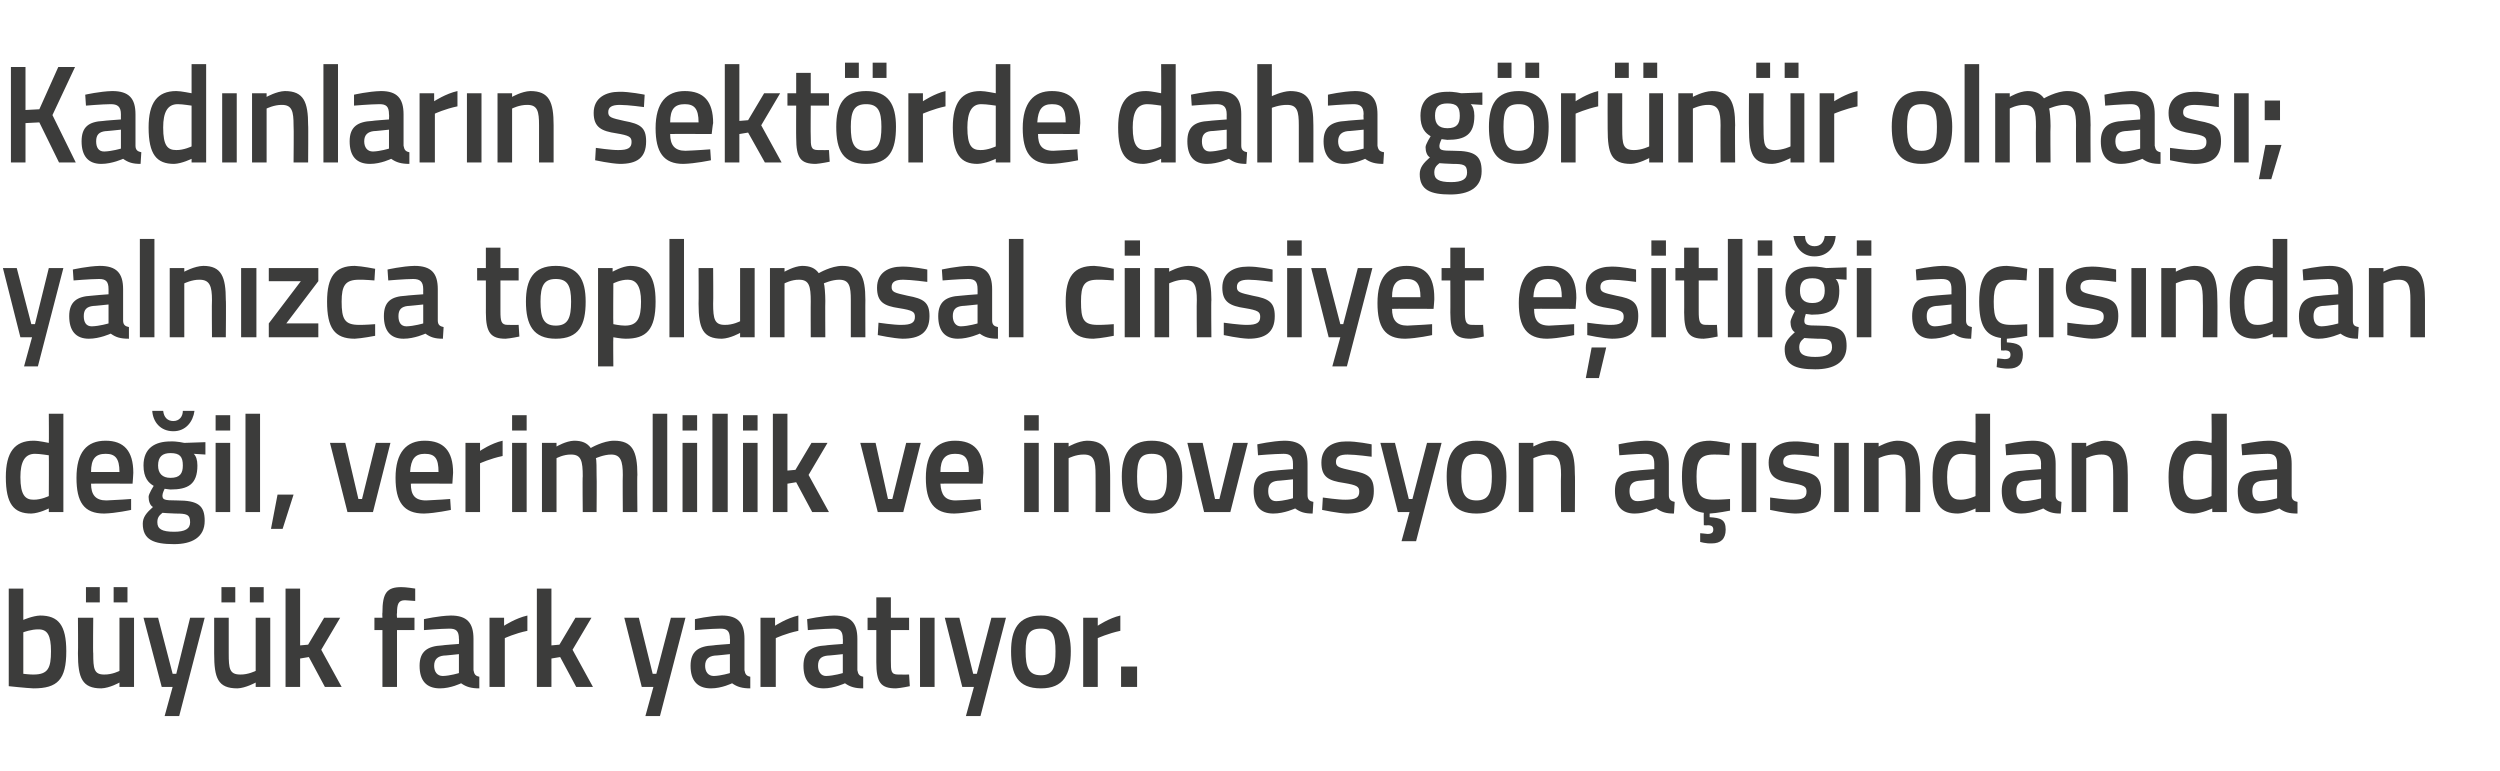
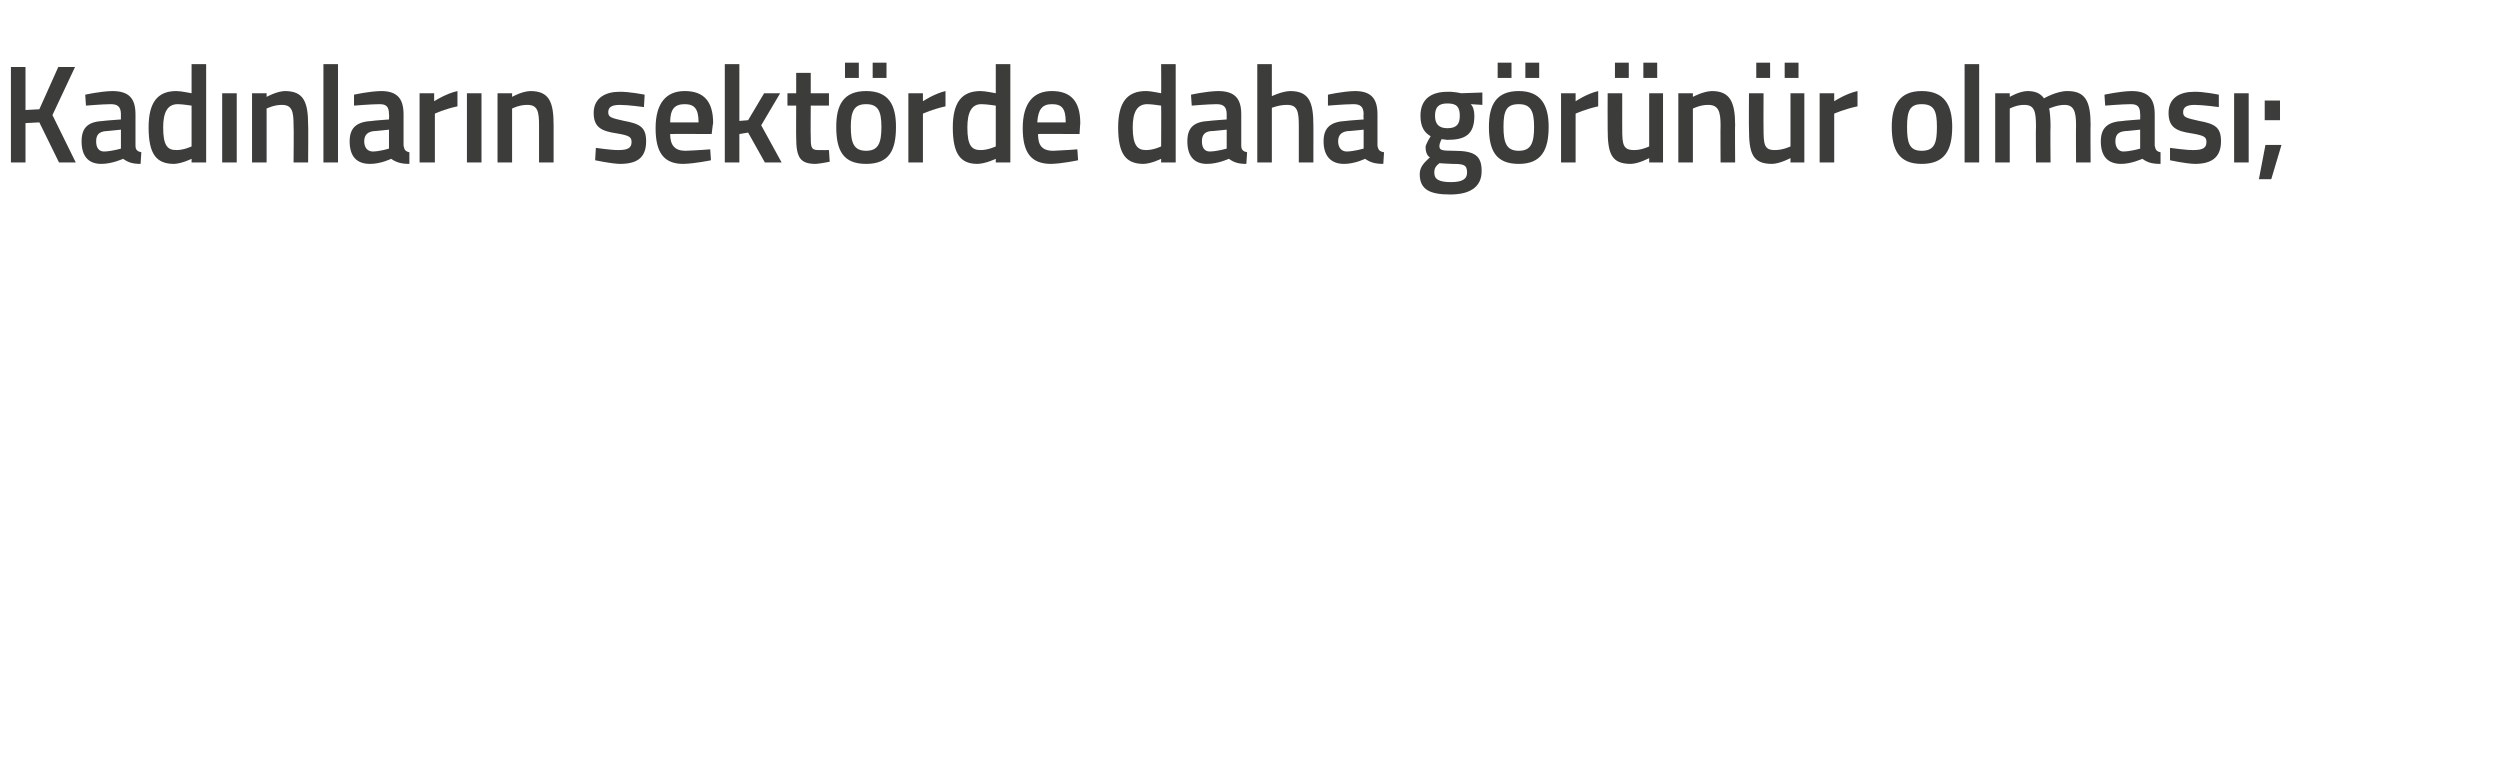
<svg xmlns="http://www.w3.org/2000/svg" version="1.1" width="343.2px" height="105.8px" viewBox="0 -8 343.2 105.8" style="top:-8px">
  <desc>Kad nlar n sekt rde daha g r n r olmas ; yaln zca toplumsal cinsiyet e itli i a s ndan de il, verimlilik ve inovasyo...</desc>
  <defs />
  <g id="Polygon385620">
-     <path d="M 9.1 81.4 C 9.1 85.3 7.9 86.5 4.6 86.5 C 3.61 86.46 1.2 86.2 1.2 86.2 L 1.2 72.8 L 3.2 72.8 L 3.2 77.1 C 3.2 77.1 4.48 76.54 5.5 76.5 C 8 76.5 9.1 77.8 9.1 81.4 Z M 7 81.4 C 7 79.2 6.5 78.4 5.3 78.4 C 4.29 78.38 3.2 78.8 3.2 78.8 L 3.2 84.5 C 3.2 84.5 4.22 84.62 4.6 84.6 C 6.6 84.6 7 83.7 7 81.4 Z M 16.4 76.8 L 16.4 84.1 C 16.4 84.1 15.42 84.62 14.3 84.6 C 12.9 84.6 12.8 83.8 12.8 81.7 C 12.75 81.73 12.8 76.8 12.8 76.8 L 10.7 76.8 C 10.7 76.8 10.74 81.71 10.7 81.7 C 10.7 85.1 11.3 86.5 13.9 86.5 C 15.07 86.46 16.4 85.7 16.4 85.7 L 16.4 86.3 L 18.4 86.3 L 18.4 76.8 L 16.4 76.8 Z M 11.8 72.6 L 13.7 72.6 L 13.7 74.7 L 11.8 74.7 L 11.8 72.6 Z M 15.6 72.6 L 17.5 72.6 L 17.5 74.7 L 15.6 74.7 L 15.6 72.6 Z M 21.7 76.8 L 23.7 84.5 L 24.2 84.5 L 26.1 76.8 L 28.1 76.8 L 24.6 90.3 L 22.6 90.3 L 23.7 86.3 L 22.2 86.3 L 19.7 76.8 L 21.7 76.8 Z M 35.1 76.8 L 35.1 84.1 C 35.1 84.1 34.07 84.62 33 84.6 C 31.5 84.6 31.4 83.8 31.4 81.7 C 31.4 81.73 31.4 76.8 31.4 76.8 L 29.4 76.8 C 29.4 76.8 29.39 81.71 29.4 81.7 C 29.4 85.1 29.9 86.5 32.6 86.5 C 33.72 86.46 35.1 85.7 35.1 85.7 L 35.1 86.3 L 37.1 86.3 L 37.1 76.8 L 35.1 76.8 Z M 30.4 72.6 L 32.3 72.6 L 32.3 74.7 L 30.4 74.7 L 30.4 72.6 Z M 34.3 72.6 L 36.2 72.6 L 36.2 74.7 L 34.3 74.7 L 34.3 72.6 Z M 39.2 86.3 L 39.2 72.8 L 41.2 72.8 L 41.2 80.6 L 42.3 80.5 L 44.5 76.8 L 46.7 76.8 L 44.1 81.2 L 46.9 86.3 L 44.6 86.3 L 42.4 82.2 L 41.2 82.4 L 41.2 86.3 L 39.2 86.3 Z M 54.5 86.3 L 52.5 86.3 L 52.5 78.5 L 51.4 78.5 L 51.4 76.8 L 52.5 76.8 C 52.5 76.8 52.46 76.14 52.5 76.1 C 52.5 73.4 53.1 72.6 55.1 72.6 C 55.69 72.59 57 72.8 57 72.8 L 57 74.5 C 57 74.5 56.13 74.43 55.6 74.4 C 54.7 74.4 54.5 74.9 54.5 76.2 C 54.45 76.16 54.5 76.8 54.5 76.8 L 56.9 76.8 L 56.9 78.5 L 54.5 78.5 L 54.5 86.3 Z M 65 84 C 65.1 84.6 65.3 84.8 65.8 84.9 C 65.8 84.9 65.8 86.5 65.8 86.5 C 64.7 86.5 64 86.3 63.3 85.8 C 63.3 85.8 61.9 86.5 60.4 86.5 C 58.5 86.5 57.6 85.4 57.6 83.4 C 57.6 81.4 58.7 80.7 60.7 80.6 C 60.67 80.57 63 80.4 63 80.4 C 63 80.4 63.04 79.68 63 79.7 C 63 78.6 62.6 78.3 61.7 78.3 C 60.46 78.31 58.2 78.5 58.2 78.5 L 58.2 77 C 58.2 77 60.17 76.54 61.9 76.5 C 64.1 76.5 65 77.5 65 79.7 C 65 79.7 65 84 65 84 Z M 60.9 82 C 60.1 82.1 59.6 82.5 59.6 83.4 C 59.6 84.2 60 84.8 60.8 84.8 C 61.81 84.77 63 84.4 63 84.4 L 63 81.8 C 63 81.8 60.9 82.03 60.9 82 Z M 67.2 76.8 L 69.2 76.8 L 69.2 77.9 C 69.2 77.9 70.8 76.85 72.4 76.5 C 72.4 76.5 72.4 78.6 72.4 78.6 C 70.69 78.95 69.3 79.6 69.3 79.6 L 69.3 86.3 L 67.2 86.3 L 67.2 76.8 Z M 73.7 86.3 L 73.7 72.8 L 75.7 72.8 L 75.7 80.6 L 76.8 80.5 L 79 76.8 L 81.2 76.8 L 78.6 81.2 L 81.4 86.3 L 79.1 86.3 L 76.9 82.2 L 75.7 82.4 L 75.7 86.3 L 73.7 86.3 Z M 87.7 76.8 L 89.6 84.5 L 90.1 84.5 L 92.1 76.8 L 94.1 76.8 L 90.6 90.3 L 88.6 90.3 L 89.7 86.3 L 88.1 86.3 L 85.7 76.8 L 87.7 76.8 Z M 102.2 84 C 102.3 84.6 102.5 84.8 103 84.9 C 103 84.9 103 86.5 103 86.5 C 101.9 86.5 101.2 86.3 100.5 85.8 C 100.5 85.8 99.1 86.5 97.6 86.5 C 95.7 86.5 94.8 85.4 94.8 83.4 C 94.8 81.4 95.9 80.7 97.9 80.6 C 97.87 80.57 100.2 80.4 100.2 80.4 C 100.2 80.4 100.24 79.68 100.2 79.7 C 100.2 78.6 99.8 78.3 98.9 78.3 C 97.66 78.31 95.4 78.5 95.4 78.5 L 95.4 77 C 95.4 77 97.37 76.54 99.1 76.5 C 101.3 76.5 102.2 77.5 102.2 79.7 C 102.2 79.7 102.2 84 102.2 84 Z M 98.1 82 C 97.3 82.1 96.8 82.5 96.8 83.4 C 96.8 84.2 97.2 84.8 98 84.8 C 99.01 84.77 100.2 84.4 100.2 84.4 L 100.2 81.8 C 100.2 81.8 98.1 82.03 98.1 82 Z M 104.4 76.8 L 106.4 76.8 L 106.4 77.9 C 106.4 77.9 108 76.85 109.6 76.5 C 109.6 76.5 109.6 78.6 109.6 78.6 C 107.89 78.95 106.5 79.6 106.5 79.6 L 106.5 86.3 L 104.4 86.3 L 104.4 76.8 Z M 117.7 84 C 117.8 84.6 118 84.8 118.5 84.9 C 118.5 84.9 118.5 86.5 118.5 86.5 C 117.4 86.5 116.7 86.3 116 85.8 C 116 85.8 114.5 86.5 113.1 86.5 C 111.2 86.5 110.3 85.4 110.3 83.4 C 110.3 81.4 111.4 80.7 113.4 80.6 C 113.35 80.57 115.7 80.4 115.7 80.4 C 115.7 80.4 115.73 79.68 115.7 79.7 C 115.7 78.6 115.3 78.3 114.4 78.3 C 113.15 78.31 110.9 78.5 110.9 78.5 L 110.8 77 C 110.8 77 112.85 76.54 114.5 76.5 C 116.8 76.5 117.7 77.5 117.7 79.7 C 117.7 79.7 117.7 84 117.7 84 Z M 113.6 82 C 112.7 82.1 112.3 82.5 112.3 83.4 C 112.3 84.2 112.7 84.8 113.4 84.8 C 114.49 84.77 115.7 84.4 115.7 84.4 L 115.7 81.8 C 115.7 81.8 113.59 82.03 113.6 82 Z M 122.3 78.5 C 122.3 78.5 122.29 82.7 122.3 82.7 C 122.3 84.1 122.3 84.6 123.3 84.6 C 123.82 84.62 124.8 84.6 124.8 84.6 L 124.9 86.2 C 124.9 86.2 123.67 86.46 123 86.5 C 120.9 86.5 120.3 85.7 120.3 82.9 C 120.3 82.93 120.3 78.5 120.3 78.5 L 119.1 78.5 L 119.1 76.8 L 120.3 76.8 L 120.3 74 L 122.3 74 L 122.3 76.8 L 124.8 76.8 L 124.8 78.5 L 122.3 78.5 Z M 126.3 76.8 L 128.3 76.8 L 128.3 86.3 L 126.3 86.3 L 126.3 76.8 Z M 131.7 76.8 L 133.6 84.5 L 134.1 84.5 L 136.1 76.8 L 138.1 76.8 L 134.6 90.3 L 132.6 90.3 L 133.7 86.3 L 132.1 86.3 L 129.7 76.8 L 131.7 76.8 Z M 147 81.4 C 147 84.6 146 86.5 142.9 86.5 C 139.7 86.5 138.8 84.6 138.8 81.4 C 138.8 78.4 139.8 76.5 142.9 76.5 C 145.9 76.5 147 78.4 147 81.4 Z M 144.9 81.4 C 144.9 79.2 144.5 78.3 142.9 78.3 C 141.2 78.3 140.8 79.2 140.8 81.4 C 140.8 83.6 141.2 84.7 142.9 84.7 C 144.6 84.7 144.9 83.6 144.9 81.4 Z M 148.7 76.8 L 150.7 76.8 L 150.7 77.9 C 150.7 77.9 152.25 76.85 153.8 76.5 C 153.8 76.5 153.8 78.6 153.8 78.6 C 152.14 78.95 150.7 79.6 150.7 79.6 L 150.7 86.3 L 148.7 86.3 L 148.7 76.8 Z M 153.9 83.5 L 156.1 83.5 L 156.1 86.3 L 153.9 86.3 L 153.9 83.5 Z " stroke="none" fill="#3c3c3b" />
-   </g>
+     </g>
  <g id="Polygon385619">
-     <path d="M 8.7 62.3 L 6.7 62.3 L 6.7 61.8 C 6.7 61.8 5.4 62.46 4.3 62.5 C 1.9 62.5 0.8 61.2 0.8 57.5 C 0.8 54.1 2 52.5 4.6 52.5 C 5.4 52.5 6.6 52.8 6.7 52.8 C 6.73 52.79 6.7 48.8 6.7 48.8 L 8.7 48.8 L 8.7 62.3 Z M 6.7 60.1 C 6.7 60.1 6.73 54.52 6.7 54.5 C 6.6 54.5 5.5 54.3 4.8 54.3 C 3.4 54.3 2.8 55.4 2.8 57.5 C 2.8 60 3.5 60.6 4.6 60.6 C 5.64 60.62 6.7 60.1 6.7 60.1 Z M 18 60.5 L 18 62 C 18 62 15.91 62.46 14.3 62.5 C 11.5 62.5 10.5 60.9 10.5 57.6 C 10.5 54.1 11.9 52.5 14.5 52.5 C 17 52.5 18.3 53.9 18.3 56.9 C 18.32 56.89 18.2 58.4 18.2 58.4 C 18.2 58.4 12.48 58.37 12.5 58.4 C 12.5 59.9 13.1 60.7 14.6 60.7 C 16.04 60.65 18 60.5 18 60.5 Z M 16.4 56.8 C 16.4 54.9 15.8 54.3 14.5 54.3 C 13.1 54.3 12.5 55 12.5 56.8 C 12.5 56.8 16.4 56.8 16.4 56.8 Z M 19.6 63.9 C 19.6 63 20.1 62.4 21 61.6 C 20.6 61.4 20.4 60.8 20.4 60.2 C 20.4 59.8 21.1 58.7 21.1 58.7 C 20.4 58.3 19.7 57.6 19.7 55.9 C 19.7 53.5 21.3 52.6 23.4 52.6 C 24.28 52.56 25.3 52.8 25.3 52.8 L 28.2 52.7 L 28.2 54.4 C 28.2 54.4 26.64 54.31 26.6 54.3 C 26.9 54.6 27.1 55.1 27.1 55.9 C 27.1 58.5 25.8 59.2 23.4 59.2 C 23.2 59.2 22.7 59.1 22.6 59.1 C 22.6 59.1 22.3 59.7 22.3 60 C 22.3 60.6 22.5 60.7 24.3 60.7 C 27.2 60.7 28.1 61.4 28.1 63.5 C 28.1 65.8 26.3 66.7 23.9 66.7 C 21.1 66.7 19.6 66.1 19.6 63.9 Z M 22.3 62.4 C 21.8 62.8 21.6 63.1 21.6 63.7 C 21.6 64.6 22.2 65 23.9 65 C 25.4 65 26.1 64.6 26.1 63.7 C 26.1 62.6 25.6 62.5 24.1 62.5 C 23.6 62.5 22.3 62.4 22.3 62.4 Z M 25.1 55.9 C 25.1 54.7 24.7 54.2 23.4 54.2 C 22.3 54.2 21.7 54.7 21.7 55.9 C 21.7 57 22.3 57.6 23.4 57.6 C 24.7 57.6 25.1 57 25.1 55.9 Z M 22.4 48.4 C 22.5 49.3 23 49.8 23.8 49.8 C 24.6 49.8 25.1 49.2 25.1 48.4 C 25.1 48.4 26.7 48.4 26.7 48.4 C 26.5 49.9 25.5 51.2 23.8 51.2 C 22 51.2 21 49.9 20.9 48.4 C 20.9 48.4 22.4 48.4 22.4 48.4 Z M 29.6 52.8 L 31.6 52.8 L 31.6 62.3 L 29.6 62.3 L 29.6 52.8 Z M 29.6 49 L 31.6 49 L 31.6 51.1 L 29.6 51.1 L 29.6 49 Z M 33.7 48.8 L 35.7 48.8 L 35.7 62.3 L 33.7 62.3 L 33.7 48.8 Z M 38.1 59.9 L 40.3 59.9 L 38.8 64.6 L 37.2 64.6 L 38.1 59.9 Z M 47.4 52.8 L 49.2 60.5 L 49.7 60.5 L 51.6 52.8 L 53.6 52.8 L 51.2 62.3 L 47.7 62.3 L 45.3 52.8 L 47.4 52.8 Z M 61.8 60.5 L 61.9 62 C 61.9 62 59.78 62.46 58.2 62.5 C 55.4 62.5 54.3 60.9 54.3 57.6 C 54.3 54.1 55.8 52.5 58.3 52.5 C 60.9 52.5 62.2 53.9 62.2 56.9 C 62.2 56.89 62.1 58.4 62.1 58.4 C 62.1 58.4 56.35 58.37 56.4 58.4 C 56.4 59.9 56.9 60.7 58.5 60.7 C 59.91 60.65 61.8 60.5 61.8 60.5 Z M 60.2 56.8 C 60.2 54.9 59.7 54.3 58.3 54.3 C 57 54.3 56.4 55 56.3 56.8 C 56.3 56.8 60.2 56.8 60.2 56.8 Z M 63.9 52.8 L 65.9 52.8 L 65.9 53.9 C 65.9 53.9 67.42 52.85 69 52.5 C 69 52.5 69 54.6 69 54.6 C 67.31 54.95 65.9 55.6 65.9 55.6 L 65.9 62.3 L 63.9 62.3 L 63.9 52.8 Z M 70.3 52.8 L 72.3 52.8 L 72.3 62.3 L 70.3 62.3 L 70.3 52.8 Z M 70.3 49 L 72.3 49 L 72.3 51.1 L 70.3 51.1 L 70.3 49 Z M 74.4 62.3 L 74.4 52.8 L 76.4 52.8 L 76.4 53.3 C 76.4 53.3 77.67 52.54 78.8 52.5 C 79.9 52.5 80.6 52.8 81.1 53.5 C 81.1 53.5 82.8 52.5 84.3 52.5 C 86.8 52.5 87.5 53.9 87.5 57.2 C 87.45 57.16 87.5 62.3 87.5 62.3 L 85.5 62.3 C 85.5 62.3 85.46 57.22 85.5 57.2 C 85.5 55.3 85.2 54.4 83.9 54.4 C 82.9 54.4 81.8 54.9 81.8 54.9 C 81.9 55.1 81.9 56.4 81.9 57.3 C 81.94 57.33 81.9 62.3 81.9 62.3 L 80 62.3 C 80 62.3 79.95 57.37 80 57.4 C 80 55.3 79.8 54.4 78.4 54.4 C 77.34 54.38 76.4 54.9 76.4 54.9 L 76.4 62.3 L 74.4 62.3 Z M 89.6 48.8 L 91.6 48.8 L 91.6 62.3 L 89.6 62.3 L 89.6 48.8 Z M 93.7 52.8 L 95.7 52.8 L 95.7 62.3 L 93.7 62.3 L 93.7 52.8 Z M 93.7 49 L 95.7 49 L 95.7 51.1 L 93.7 51.1 L 93.7 49 Z M 97.8 48.8 L 99.9 48.8 L 99.9 62.3 L 97.8 62.3 L 97.8 48.8 Z M 102 52.8 L 104 52.8 L 104 62.3 L 102 62.3 L 102 52.8 Z M 102 49 L 104 49 L 104 51.1 L 102 51.1 L 102 49 Z M 106.1 62.3 L 106.1 48.8 L 108.1 48.8 L 108.1 56.6 L 109.2 56.5 L 111.4 52.8 L 113.6 52.8 L 111 57.2 L 113.8 62.3 L 111.5 62.3 L 109.3 58.2 L 108.1 58.4 L 108.1 62.3 L 106.1 62.3 Z M 120.2 52.8 L 121.9 60.5 L 122.5 60.5 L 124.4 52.8 L 126.4 52.8 L 124 62.3 L 120.5 62.3 L 118.1 52.8 L 120.2 52.8 Z M 134.6 60.5 L 134.7 62 C 134.7 62 132.57 62.46 131 62.5 C 128.2 62.5 127.1 60.9 127.1 57.6 C 127.1 54.1 128.6 52.5 131.1 52.5 C 133.7 52.5 135 53.9 135 56.9 C 134.99 56.89 134.9 58.4 134.9 58.4 C 134.9 58.4 129.14 58.37 129.1 58.4 C 129.2 59.9 129.7 60.7 131.2 60.7 C 132.7 60.65 134.6 60.5 134.6 60.5 Z M 133 56.8 C 133 54.9 132.5 54.3 131.1 54.3 C 129.8 54.3 129.1 55 129.1 56.8 C 129.1 56.8 133 56.8 133 56.8 Z M 140.6 52.8 L 142.6 52.8 L 142.6 62.3 L 140.6 62.3 L 140.6 52.8 Z M 140.6 49 L 142.6 49 L 142.6 51.1 L 140.6 51.1 L 140.6 49 Z M 144.7 62.3 L 144.7 52.8 L 146.7 52.8 L 146.7 53.3 C 146.7 53.3 148.02 52.54 149.2 52.5 C 151.8 52.5 152.4 54 152.4 57.2 C 152.41 57.16 152.4 62.3 152.4 62.3 L 150.4 62.3 C 150.4 62.3 150.42 57.22 150.4 57.2 C 150.4 55.3 150.2 54.4 148.8 54.4 C 147.71 54.38 146.7 54.9 146.7 54.9 L 146.7 62.3 L 144.7 62.3 Z M 162.3 57.4 C 162.3 60.6 161.3 62.5 158.1 62.5 C 155 62.5 154 60.6 154 57.4 C 154 54.4 155.1 52.5 158.1 52.5 C 161.2 52.5 162.3 54.4 162.3 57.4 Z M 160.2 57.4 C 160.2 55.2 159.8 54.3 158.1 54.3 C 156.5 54.3 156.1 55.2 156.1 57.4 C 156.1 59.6 156.4 60.7 158.1 60.7 C 159.9 60.7 160.2 59.6 160.2 57.4 Z M 165.1 52.8 L 166.8 60.5 L 167.4 60.5 L 169.3 52.8 L 171.3 52.8 L 168.9 62.3 L 165.3 62.3 L 163 52.8 L 165.1 52.8 Z M 179.5 60 C 179.5 60.6 179.8 60.8 180.3 60.9 C 180.3 60.9 180.2 62.5 180.2 62.5 C 179.1 62.5 178.5 62.3 177.8 61.8 C 177.8 61.8 176.3 62.5 174.8 62.5 C 173 62.5 172.1 61.4 172.1 59.4 C 172.1 57.4 173.1 56.7 175.1 56.6 C 175.12 56.57 177.5 56.4 177.5 56.4 C 177.5 56.4 177.5 55.68 177.5 55.7 C 177.5 54.6 177.1 54.3 176.2 54.3 C 174.92 54.31 172.7 54.5 172.7 54.5 L 172.6 53 C 172.6 53 174.62 52.54 176.3 52.5 C 178.6 52.5 179.5 53.5 179.5 55.7 C 179.5 55.7 179.5 60 179.5 60 Z M 175.4 58 C 174.5 58.1 174.1 58.5 174.1 59.4 C 174.1 60.2 174.4 60.8 175.2 60.8 C 176.26 60.77 177.5 60.4 177.5 60.4 L 177.5 57.8 C 177.5 57.8 175.36 58.03 175.4 58 Z M 188.3 54.7 C 188.3 54.7 186.09 54.4 185 54.4 C 183.9 54.4 183.4 54.7 183.4 55.4 C 183.4 56.1 183.8 56.2 185.6 56.6 C 187.8 57 188.6 57.5 188.6 59.4 C 188.6 61.7 187.2 62.5 184.9 62.5 C 183.66 62.46 181.5 62 181.5 62 L 181.6 60.3 C 181.6 60.3 183.81 60.62 184.7 60.6 C 186.1 60.6 186.6 60.3 186.6 59.5 C 186.6 58.8 186.3 58.6 184.5 58.3 C 182.4 58 181.4 57.5 181.4 55.5 C 181.4 53.4 183 52.6 184.8 52.6 C 186.18 52.56 188.3 53 188.3 53 L 188.3 54.7 Z M 191.5 52.8 L 193.4 60.5 L 193.9 60.5 L 195.9 52.8 L 197.9 52.8 L 194.4 66.3 L 192.4 66.3 L 193.5 62.3 L 191.9 62.3 L 189.5 52.8 L 191.5 52.8 Z M 206.8 57.4 C 206.8 60.6 205.9 62.5 202.7 62.5 C 199.5 62.5 198.6 60.6 198.6 57.4 C 198.6 54.4 199.6 52.5 202.7 52.5 C 205.8 52.5 206.8 54.4 206.8 57.4 Z M 204.8 57.4 C 204.8 55.2 204.3 54.3 202.7 54.3 C 201.1 54.3 200.6 55.2 200.6 57.4 C 200.6 59.6 201 60.7 202.7 60.7 C 204.4 60.7 204.8 59.6 204.8 57.4 Z M 208.5 62.3 L 208.5 52.8 L 210.5 52.8 L 210.5 53.3 C 210.5 53.3 211.86 52.54 213.1 52.5 C 215.6 52.5 216.2 54 216.2 57.2 C 216.24 57.16 216.2 62.3 216.2 62.3 L 214.3 62.3 C 214.3 62.3 214.25 57.22 214.3 57.2 C 214.3 55.3 214 54.4 212.6 54.4 C 211.54 54.38 210.5 54.9 210.5 54.9 L 210.5 62.3 L 208.5 62.3 Z M 229.1 60 C 229.1 60.6 229.4 60.8 229.9 60.9 C 229.9 60.9 229.8 62.5 229.8 62.5 C 228.7 62.5 228.1 62.3 227.4 61.8 C 227.4 61.8 225.9 62.5 224.4 62.5 C 222.6 62.5 221.7 61.4 221.7 59.4 C 221.7 57.4 222.7 56.7 224.7 56.6 C 224.72 56.57 227.1 56.4 227.1 56.4 C 227.1 56.4 227.1 55.68 227.1 55.7 C 227.1 54.6 226.7 54.3 225.8 54.3 C 224.52 54.31 222.3 54.5 222.3 54.5 L 222.2 53 C 222.2 53 224.22 52.54 225.9 52.5 C 228.2 52.5 229.1 53.5 229.1 55.7 C 229.1 55.7 229.1 60 229.1 60 Z M 225 58 C 224.1 58.1 223.7 58.5 223.7 59.4 C 223.7 60.2 224 60.8 224.8 60.8 C 225.86 60.77 227.1 60.4 227.1 60.4 L 227.1 57.8 C 227.1 57.8 224.96 58.03 225 58 Z M 235 66.6 C 234.22 66.64 233.4 66.4 233.4 66.4 L 233.4 65.2 C 233.4 65.2 234.05 65.25 234.4 65.3 C 235 65.3 235.2 65.1 235.2 64.7 C 235.2 64.3 235 64.1 234.4 64.1 C 234.44 64.15 233.9 64.1 233.9 64.1 C 233.9 64.1 233.87 62.4 233.9 62.4 C 231.7 62.1 230.9 60.6 230.9 57.4 C 230.9 54 232 52.5 234.8 52.5 C 235.73 52.54 237.5 52.9 237.5 52.9 L 237.4 54.5 C 237.4 54.5 235.99 54.38 235.3 54.4 C 233.4 54.4 232.9 55.2 232.9 57.4 C 232.9 59.8 233.3 60.6 235.3 60.6 C 236.01 60.62 237.5 60.5 237.5 60.5 L 237.5 62.1 C 237.5 62.1 235.67 62.46 234.7 62.5 C 234.7 62.5 234.7 63 234.7 63 C 236.2 63.1 236.9 63.3 236.9 64.7 C 236.9 66 236.2 66.6 235 66.6 Z M 239.1 52.8 L 241.1 52.8 L 241.1 62.3 L 239.1 62.3 L 239.1 52.8 Z M 249.7 54.7 C 249.7 54.7 247.53 54.4 246.4 54.4 C 245.3 54.4 244.8 54.7 244.8 55.4 C 244.8 56.1 245.2 56.2 247 56.6 C 249.2 57 250 57.5 250 59.4 C 250 61.7 248.7 62.5 246.4 62.5 C 245.1 62.46 243 62 243 62 L 243 60.3 C 243 60.3 245.25 60.62 246.2 60.6 C 247.5 60.6 248 60.3 248 59.5 C 248 58.8 247.7 58.6 245.9 58.3 C 243.9 58 242.8 57.5 242.8 55.5 C 242.8 53.4 244.5 52.6 246.3 52.6 C 247.62 52.56 249.7 53 249.7 53 L 249.7 54.7 Z M 251.8 52.8 L 253.8 52.8 L 253.8 62.3 L 251.8 62.3 L 251.8 52.8 Z M 255.9 62.3 L 255.9 52.8 L 257.9 52.8 L 257.9 53.3 C 257.9 53.3 259.25 52.54 260.4 52.5 C 263 52.5 263.6 54 263.6 57.2 C 263.63 57.16 263.6 62.3 263.6 62.3 L 261.6 62.3 C 261.6 62.3 261.64 57.22 261.6 57.2 C 261.6 55.3 261.4 54.4 260 54.4 C 258.93 54.38 257.9 54.9 257.9 54.9 L 257.9 62.3 L 255.9 62.3 Z M 273.2 62.3 L 271.2 62.3 L 271.2 61.8 C 271.2 61.8 269.9 62.46 268.8 62.5 C 266.4 62.5 265.3 61.2 265.3 57.5 C 265.3 54.1 266.5 52.5 269.1 52.5 C 269.9 52.5 271.1 52.8 271.2 52.8 C 271.22 52.79 271.2 48.8 271.2 48.8 L 273.2 48.8 L 273.2 62.3 Z M 271.2 60.1 C 271.2 60.1 271.22 54.52 271.2 54.5 C 271.1 54.5 270 54.3 269.3 54.3 C 267.9 54.3 267.3 55.4 267.3 57.5 C 267.3 60 268 60.6 269.1 60.6 C 270.14 60.62 271.2 60.1 271.2 60.1 Z M 282.2 60 C 282.2 60.6 282.5 60.8 283 60.9 C 283 60.9 282.9 62.5 282.9 62.5 C 281.8 62.5 281.2 62.3 280.5 61.8 C 280.5 61.8 279 62.5 277.5 62.5 C 275.7 62.5 274.8 61.4 274.8 59.4 C 274.8 57.4 275.8 56.7 277.8 56.6 C 277.81 56.57 280.2 56.4 280.2 56.4 C 280.2 56.4 280.18 55.68 280.2 55.7 C 280.2 54.6 279.7 54.3 278.8 54.3 C 277.6 54.31 275.4 54.5 275.4 54.5 L 275.3 53 C 275.3 53 277.31 52.54 279 52.5 C 281.3 52.5 282.2 53.5 282.2 55.7 C 282.2 55.7 282.2 60 282.2 60 Z M 278 58 C 277.2 58.1 276.8 58.5 276.8 59.4 C 276.8 60.2 277.1 60.8 277.9 60.8 C 278.95 60.77 280.2 60.4 280.2 60.4 L 280.2 57.8 C 280.2 57.8 278.05 58.03 278 58 Z M 284.4 62.3 L 284.4 52.8 L 286.4 52.8 L 286.4 53.3 C 286.4 53.3 287.72 52.54 288.9 52.5 C 291.5 52.5 292.1 54 292.1 57.2 C 292.11 57.16 292.1 62.3 292.1 62.3 L 290.1 62.3 C 290.1 62.3 290.12 57.22 290.1 57.2 C 290.1 55.3 289.9 54.4 288.5 54.4 C 287.41 54.38 286.4 54.9 286.4 54.9 L 286.4 62.3 L 284.4 62.3 Z M 305.7 62.3 L 303.7 62.3 L 303.7 61.8 C 303.7 61.8 302.32 62.46 301.2 62.5 C 298.8 62.5 297.7 61.2 297.7 57.5 C 297.7 54.1 298.9 52.5 301.5 52.5 C 302.3 52.5 303.5 52.8 303.6 52.8 C 303.65 52.79 303.6 48.8 303.6 48.8 L 305.7 48.8 L 305.7 62.3 Z M 303.6 60.1 C 303.6 60.1 303.65 54.52 303.6 54.5 C 303.5 54.5 302.5 54.3 301.7 54.3 C 300.3 54.3 299.7 55.4 299.7 57.5 C 299.7 60 300.4 60.6 301.5 60.6 C 302.56 60.62 303.6 60.1 303.6 60.1 Z M 314.6 60 C 314.6 60.6 314.9 60.8 315.4 60.9 C 315.4 60.9 315.4 62.5 315.4 62.5 C 314.2 62.5 313.6 62.3 312.9 61.8 C 312.9 61.8 311.4 62.5 309.9 62.5 C 308.1 62.5 307.2 61.4 307.2 59.4 C 307.2 57.4 308.3 56.7 310.2 56.6 C 310.23 56.57 312.6 56.4 312.6 56.4 C 312.6 56.4 312.61 55.68 312.6 55.7 C 312.6 54.6 312.2 54.3 311.3 54.3 C 310.03 54.31 307.8 54.5 307.8 54.5 L 307.7 53 C 307.7 53 309.73 52.54 311.4 52.5 C 313.7 52.5 314.6 53.5 314.6 55.7 C 314.6 55.7 314.6 60 314.6 60 Z M 310.5 58 C 309.6 58.1 309.2 58.5 309.2 59.4 C 309.2 60.2 309.5 60.8 310.3 60.8 C 311.37 60.77 312.6 60.4 312.6 60.4 L 312.6 57.8 C 312.6 57.8 310.47 58.03 310.5 58 Z " stroke="none" fill="#3c3c3b" />
-   </g>
+     </g>
  <g id="Polygon385618">
-     <path d="M 2.3 28.8 L 4.3 36.5 L 4.8 36.5 L 6.7 28.8 L 8.7 28.8 L 5.2 42.3 L 3.3 42.3 L 4.4 38.3 L 2.8 38.3 L 0.4 28.8 L 2.3 28.8 Z M 16.9 36 C 16.9 36.6 17.2 36.8 17.7 36.9 C 17.7 36.9 17.7 38.5 17.7 38.5 C 16.5 38.5 15.9 38.3 15.2 37.8 C 15.2 37.8 13.7 38.5 12.2 38.5 C 10.4 38.5 9.5 37.4 9.5 35.4 C 9.5 33.4 10.6 32.7 12.5 32.6 C 12.53 32.57 14.9 32.4 14.9 32.4 C 14.9 32.4 14.9 31.68 14.9 31.7 C 14.9 30.6 14.5 30.3 13.6 30.3 C 12.32 30.31 10.1 30.5 10.1 30.5 L 10 29 C 10 29 12.03 28.54 13.7 28.5 C 16 28.5 16.9 29.5 16.9 31.7 C 16.9 31.7 16.9 36 16.9 36 Z M 12.8 34 C 11.9 34.1 11.5 34.5 11.5 35.4 C 11.5 36.2 11.8 36.8 12.6 36.8 C 13.67 36.77 14.9 36.4 14.9 36.4 L 14.9 33.8 C 14.9 33.8 12.77 34.03 12.8 34 Z M 19.2 24.8 L 21.2 24.8 L 21.2 38.3 L 19.2 38.3 L 19.2 24.8 Z M 23.3 38.3 L 23.3 28.8 L 25.3 28.8 L 25.3 29.3 C 25.3 29.3 26.66 28.54 27.9 28.5 C 30.4 28.5 31 30 31 33.2 C 31.05 33.16 31 38.3 31 38.3 L 29.1 38.3 C 29.1 38.3 29.06 33.22 29.1 33.2 C 29.1 31.3 28.8 30.4 27.4 30.4 C 26.35 30.38 25.3 30.9 25.3 30.9 L 25.3 38.3 L 23.3 38.3 Z M 33.1 28.8 L 35.2 28.8 L 35.2 38.3 L 33.1 38.3 L 33.1 28.8 Z M 36.9 28.8 L 43.7 28.8 L 43.7 30.6 L 39.3 36.4 L 43.7 36.4 L 43.7 38.3 L 36.9 38.3 L 36.9 36.4 L 41.3 30.6 L 36.9 30.6 L 36.9 28.8 Z M 51.5 28.9 L 51.4 30.5 C 51.4 30.5 49.98 30.38 49.3 30.4 C 47.4 30.4 46.9 31.2 46.9 33.4 C 46.9 35.8 47.3 36.6 49.3 36.6 C 49.99 36.62 51.5 36.5 51.5 36.5 L 51.5 38.1 C 51.5 38.1 49.64 38.46 48.7 38.5 C 45.9 38.5 44.9 37 44.9 33.4 C 44.9 30 46 28.5 48.7 28.5 C 49.72 28.54 51.5 28.9 51.5 28.9 Z M 60.1 36 C 60.1 36.6 60.4 36.8 60.9 36.9 C 60.9 36.9 60.8 38.5 60.8 38.5 C 59.7 38.5 59.1 38.3 58.4 37.8 C 58.4 37.8 56.9 38.5 55.4 38.5 C 53.6 38.5 52.7 37.4 52.7 35.4 C 52.7 33.4 53.7 32.7 55.7 32.6 C 55.71 32.57 58.1 32.4 58.1 32.4 C 58.1 32.4 58.09 31.68 58.1 31.7 C 58.1 30.6 57.6 30.3 56.7 30.3 C 55.51 30.31 53.3 30.5 53.3 30.5 L 53.2 29 C 53.2 29 55.21 28.54 56.9 28.5 C 59.2 28.5 60.1 29.5 60.1 31.7 C 60.1 31.7 60.1 36 60.1 36 Z M 56 34 C 55.1 34.1 54.7 34.5 54.7 35.4 C 54.7 36.2 55 36.8 55.8 36.8 C 56.85 36.77 58.1 36.4 58.1 36.4 L 58.1 33.8 C 58.1 33.8 55.95 34.03 56 34 Z M 68.7 30.5 C 68.7 30.5 68.7 34.7 68.7 34.7 C 68.7 36.1 68.8 36.6 69.7 36.6 C 70.23 36.62 71.2 36.6 71.2 36.6 L 71.3 38.2 C 71.3 38.2 70.09 38.46 69.4 38.5 C 67.4 38.5 66.7 37.7 66.7 34.9 C 66.71 34.93 66.7 30.5 66.7 30.5 L 65.5 30.5 L 65.5 28.8 L 66.7 28.8 L 66.7 26 L 68.7 26 L 68.7 28.8 L 71.2 28.8 L 71.2 30.5 L 68.7 30.5 Z M 80.4 33.4 C 80.4 36.6 79.5 38.5 76.3 38.5 C 73.2 38.5 72.2 36.6 72.2 33.4 C 72.2 30.4 73.2 28.5 76.3 28.5 C 79.4 28.5 80.4 30.4 80.4 33.4 Z M 78.4 33.4 C 78.4 31.2 77.9 30.3 76.3 30.3 C 74.7 30.3 74.2 31.2 74.2 33.4 C 74.2 35.6 74.6 36.7 76.3 36.7 C 78 36.7 78.4 35.6 78.4 33.4 Z M 82.1 28.8 L 84.1 28.8 L 84.1 29.3 C 84.1 29.3 85.41 28.54 86.5 28.5 C 88.9 28.5 90 29.9 90 33.4 C 90 37.3 88.7 38.5 85.9 38.5 C 85.2 38.5 84.3 38.3 84.2 38.3 C 84.16 38.29 84.2 42.3 84.2 42.3 L 82.1 42.3 L 82.1 28.8 Z M 84.2 30.9 C 84.2 30.9 84.16 36.52 84.2 36.5 C 84.2 36.5 85.1 36.7 85.8 36.7 C 87.5 36.7 88 35.7 88 33.4 C 88 31.2 87.3 30.4 86.2 30.4 C 85.19 30.38 84.2 30.9 84.2 30.9 Z M 91.9 24.8 L 93.9 24.8 L 93.9 38.3 L 91.9 38.3 L 91.9 24.8 Z M 103.6 28.8 L 103.6 38.3 L 101.6 38.3 L 101.6 37.7 C 101.6 37.7 100.27 38.46 99.1 38.5 C 96.5 38.5 95.9 37.1 95.9 33.7 C 95.93 33.71 95.9 28.8 95.9 28.8 L 97.9 28.8 C 97.9 28.8 97.94 33.73 97.9 33.7 C 97.9 35.8 98.1 36.6 99.5 36.6 C 100.62 36.62 101.6 36.1 101.6 36.1 L 101.6 28.8 L 103.6 28.8 Z M 105.7 38.3 L 105.7 28.8 L 107.7 28.8 L 107.7 29.3 C 107.7 29.3 109 28.54 110.1 28.5 C 111.2 28.5 111.9 28.8 112.4 29.5 C 112.4 29.5 114.1 28.5 115.6 28.5 C 118.1 28.5 118.8 29.9 118.8 33.2 C 118.78 33.16 118.8 38.3 118.8 38.3 L 116.8 38.3 C 116.8 38.3 116.79 33.22 116.8 33.2 C 116.8 31.3 116.6 30.4 115.2 30.4 C 114.2 30.4 113.1 30.9 113.1 30.9 C 113.2 31.1 113.3 32.4 113.3 33.3 C 113.27 33.33 113.3 38.3 113.3 38.3 L 111.3 38.3 C 111.3 38.3 111.28 33.37 111.3 33.4 C 111.3 31.3 111.1 30.4 109.7 30.4 C 108.66 30.38 107.7 30.9 107.7 30.9 L 107.7 38.3 L 105.7 38.3 Z M 127.3 30.7 C 127.3 30.7 125.08 30.4 124 30.4 C 122.9 30.4 122.4 30.7 122.4 31.4 C 122.4 32.1 122.8 32.2 124.6 32.6 C 126.8 33 127.6 33.5 127.6 35.4 C 127.6 37.7 126.2 38.5 123.9 38.5 C 122.65 38.46 120.5 38 120.5 38 L 120.6 36.3 C 120.6 36.3 122.8 36.62 123.7 36.6 C 125.1 36.6 125.6 36.3 125.6 35.5 C 125.6 34.8 125.3 34.6 123.4 34.3 C 121.4 34 120.4 33.5 120.4 31.5 C 120.4 29.4 122 28.6 123.8 28.6 C 125.18 28.56 127.3 29 127.3 29 L 127.3 30.7 Z M 136.2 36 C 136.2 36.6 136.5 36.8 137 36.9 C 137 36.9 137 38.5 137 38.5 C 135.8 38.5 135.2 38.3 134.5 37.8 C 134.5 37.8 133 38.5 131.5 38.5 C 129.7 38.5 128.8 37.4 128.8 35.4 C 128.8 33.4 129.9 32.7 131.8 32.6 C 131.83 32.57 134.2 32.4 134.2 32.4 C 134.2 32.4 134.21 31.68 134.2 31.7 C 134.2 30.6 133.8 30.3 132.9 30.3 C 131.63 30.31 129.4 30.5 129.4 30.5 L 129.3 29 C 129.3 29 131.34 28.54 133 28.5 C 135.3 28.5 136.2 29.5 136.2 31.7 C 136.2 31.7 136.2 36 136.2 36 Z M 132.1 34 C 131.2 34.1 130.8 34.5 130.8 35.4 C 130.8 36.2 131.2 36.8 131.9 36.8 C 132.98 36.77 134.2 36.4 134.2 36.4 L 134.2 33.8 C 134.2 33.8 132.07 34.03 132.1 34 Z M 138.5 24.8 L 140.5 24.8 L 140.5 38.3 L 138.5 38.3 L 138.5 24.8 Z M 152.9 28.9 L 152.9 30.5 C 152.9 30.5 151.42 30.38 150.7 30.4 C 148.8 30.4 148.4 31.2 148.4 33.4 C 148.4 35.8 148.7 36.6 150.7 36.6 C 151.43 36.62 152.9 36.5 152.9 36.5 L 152.9 38.1 C 152.9 38.1 151.08 38.46 150.1 38.5 C 147.3 38.5 146.3 37 146.3 33.4 C 146.3 30 147.4 28.5 150.2 28.5 C 151.16 28.54 152.9 28.9 152.9 28.9 Z M 154.4 28.8 L 156.5 28.8 L 156.5 38.3 L 154.4 38.3 L 154.4 28.8 Z M 154.4 25 L 156.5 25 L 156.5 27.1 L 154.4 27.1 L 154.4 25 Z M 158.5 38.3 L 158.5 28.8 L 160.5 28.8 L 160.5 29.3 C 160.5 29.3 161.87 28.54 163.1 28.5 C 165.6 28.5 166.3 30 166.3 33.2 C 166.25 33.16 166.3 38.3 166.3 38.3 L 164.3 38.3 C 164.3 38.3 164.26 33.22 164.3 33.2 C 164.3 31.3 164 30.4 162.6 30.4 C 161.55 30.38 160.5 30.9 160.5 30.9 L 160.5 38.3 L 158.5 38.3 Z M 174.7 30.7 C 174.7 30.7 172.53 30.4 171.4 30.4 C 170.3 30.4 169.8 30.7 169.8 31.4 C 169.8 32.1 170.2 32.2 172 32.6 C 174.2 33 175 33.5 175 35.4 C 175 37.7 173.6 38.5 171.4 38.5 C 170.09 38.46 168 38 168 38 L 168 36.3 C 168 36.3 170.24 36.62 171.2 36.6 C 172.5 36.6 173 36.3 173 35.5 C 173 34.8 172.7 34.6 170.9 34.3 C 168.9 34 167.8 33.5 167.8 31.5 C 167.8 29.4 169.4 28.6 171.3 28.6 C 172.62 28.56 174.7 29 174.7 29 L 174.7 30.7 Z M 176.7 28.8 L 178.7 28.8 L 178.7 38.3 L 176.7 38.3 L 176.7 28.8 Z M 176.7 25 L 178.7 25 L 178.7 27.1 L 176.7 27.1 L 176.7 25 Z M 182 28.8 L 184 36.5 L 184.4 36.5 L 186.4 28.8 L 188.4 28.8 L 184.9 42.3 L 182.9 42.3 L 184 38.3 L 182.4 38.3 L 180 28.8 L 182 28.8 Z M 196.6 36.5 L 196.6 38 C 196.6 38 194.53 38.46 192.9 38.5 C 190.1 38.5 189.1 36.9 189.1 33.6 C 189.1 30.1 190.5 28.5 193.1 28.5 C 195.7 28.5 196.9 29.9 196.9 32.9 C 196.94 32.89 196.8 34.4 196.8 34.4 C 196.8 34.4 191.1 34.37 191.1 34.4 C 191.1 35.9 191.7 36.7 193.2 36.7 C 194.66 36.65 196.6 36.5 196.6 36.5 Z M 195 32.8 C 195 30.9 194.4 30.3 193.1 30.3 C 191.7 30.3 191.1 31 191.1 32.8 C 191.1 32.8 195 32.8 195 32.8 Z M 201.1 30.5 C 201.1 30.5 201.11 34.7 201.1 34.7 C 201.1 36.1 201.2 36.6 202.1 36.6 C 202.64 36.62 203.6 36.6 203.6 36.6 L 203.7 38.2 C 203.7 38.2 202.5 38.46 201.9 38.5 C 199.8 38.5 199.1 37.7 199.1 34.9 C 199.12 34.93 199.1 30.5 199.1 30.5 L 197.9 30.5 L 197.9 28.8 L 199.1 28.8 L 199.1 26 L 201.1 26 L 201.1 28.8 L 203.7 28.8 L 203.7 30.5 L 201.1 30.5 Z M 216.1 36.5 L 216.1 38 C 216.1 38 214 38.46 212.4 38.5 C 209.6 38.5 208.5 36.9 208.5 33.6 C 208.5 30.1 210 28.5 212.5 28.5 C 215.1 28.5 216.4 29.9 216.4 32.9 C 216.41 32.89 216.3 34.4 216.3 34.4 C 216.3 34.4 210.57 34.37 210.6 34.4 C 210.6 35.9 211.1 36.7 212.7 36.7 C 214.12 36.65 216.1 36.5 216.1 36.5 Z M 214.4 32.8 C 214.4 30.9 213.9 30.3 212.5 30.3 C 211.2 30.3 210.6 31 210.5 32.8 C 210.5 32.8 214.4 32.8 214.4 32.8 Z M 217.7 43.9 L 219.5 43.9 L 220.5 39.7 L 218.5 39.7 L 217.7 43.9 Z M 224.6 30.7 C 224.6 30.7 222.43 30.4 221.3 30.4 C 220.2 30.4 219.7 30.7 219.7 31.4 C 219.7 32.1 220.1 32.2 221.9 32.6 C 224.1 33 224.9 33.5 224.9 35.4 C 224.9 37.7 223.6 38.5 221.3 38.5 C 220 38.46 217.9 38 217.9 38 L 217.9 36.3 C 217.9 36.3 220.15 36.62 221.1 36.6 C 222.4 36.6 222.9 36.3 222.9 35.5 C 222.9 34.8 222.6 34.6 220.8 34.3 C 218.8 34 217.7 33.5 217.7 31.5 C 217.7 29.4 219.4 28.6 221.2 28.6 C 222.52 28.56 224.6 29 224.6 29 L 224.6 30.7 Z M 226.7 28.8 L 228.7 28.8 L 228.7 38.3 L 226.7 38.3 L 226.7 28.8 Z M 226.7 25 L 228.7 25 L 228.7 27.1 L 226.7 27.1 L 226.7 25 Z M 233.2 30.5 C 233.2 30.5 233.21 34.7 233.2 34.7 C 233.2 36.1 233.3 36.6 234.2 36.6 C 234.74 36.62 235.7 36.6 235.7 36.6 L 235.8 38.2 C 235.8 38.2 234.59 38.46 233.9 38.5 C 231.9 38.5 231.2 37.7 231.2 34.9 C 231.22 34.93 231.2 30.5 231.2 30.5 L 230 30.5 L 230 28.8 L 231.2 28.8 L 231.2 26 L 233.2 26 L 233.2 28.8 L 235.8 28.8 L 235.8 30.5 L 233.2 30.5 Z M 237.2 24.8 L 239.2 24.8 L 239.2 38.3 L 237.2 38.3 L 237.2 24.8 Z M 241.3 28.8 L 243.3 28.8 L 243.3 38.3 L 241.3 38.3 L 241.3 28.8 Z M 241.3 25 L 243.3 25 L 243.3 27.1 L 241.3 27.1 L 241.3 25 Z M 245 39.9 C 245 39 245.5 38.4 246.4 37.6 C 246 37.4 245.8 36.8 245.8 36.2 C 245.8 35.8 246.4 34.7 246.4 34.7 C 245.8 34.3 245.1 33.6 245.1 31.9 C 245.1 29.5 246.7 28.6 248.8 28.6 C 249.65 28.56 250.7 28.8 250.7 28.8 L 253.5 28.7 L 253.5 30.4 C 253.5 30.4 252.01 30.31 252 30.3 C 252.3 30.6 252.5 31.1 252.5 31.9 C 252.5 34.5 251.2 35.2 248.7 35.2 C 248.6 35.2 248.1 35.1 247.9 35.1 C 247.9 35.1 247.7 35.7 247.7 36 C 247.7 36.6 247.9 36.7 249.7 36.7 C 252.6 36.7 253.5 37.4 253.5 39.5 C 253.5 41.8 251.7 42.7 249.2 42.7 C 246.4 42.7 245 42.1 245 39.9 Z M 247.7 38.4 C 247.2 38.8 247 39.1 247 39.7 C 247 40.6 247.6 41 249.2 41 C 250.7 41 251.5 40.6 251.5 39.7 C 251.5 38.6 251 38.5 249.5 38.5 C 248.9 38.5 247.7 38.4 247.7 38.4 Z M 250.5 31.9 C 250.5 30.7 250 30.2 248.8 30.2 C 247.6 30.2 247.1 30.7 247.1 31.9 C 247.1 33 247.6 33.6 248.8 33.6 C 250 33.6 250.5 33 250.5 31.9 Z M 247.8 24.4 C 247.8 25.3 248.3 25.8 249.1 25.8 C 250 25.8 250.4 25.2 250.5 24.4 C 250.5 24.4 252 24.4 252 24.4 C 251.9 25.9 250.9 27.2 249.1 27.2 C 247.4 27.2 246.4 25.9 246.2 24.4 C 246.2 24.4 247.8 24.4 247.8 24.4 Z M 254.9 28.8 L 256.9 28.8 L 256.9 38.3 L 254.9 38.3 L 254.9 28.8 Z M 254.9 25 L 256.9 25 L 256.9 27.1 L 254.9 27.1 L 254.9 25 Z M 269.9 36 C 269.9 36.6 270.2 36.8 270.7 36.9 C 270.7 36.9 270.6 38.5 270.6 38.5 C 269.5 38.5 268.9 38.3 268.2 37.8 C 268.2 37.8 266.7 38.5 265.2 38.5 C 263.4 38.5 262.5 37.4 262.5 35.4 C 262.5 33.4 263.5 32.7 265.5 32.6 C 265.52 32.57 267.9 32.4 267.9 32.4 C 267.9 32.4 267.89 31.68 267.9 31.7 C 267.9 30.6 267.5 30.3 266.5 30.3 C 265.31 30.31 263.1 30.5 263.1 30.5 L 263 29 C 263 29 265.02 28.54 266.7 28.5 C 269 28.5 269.9 29.5 269.9 31.7 C 269.9 31.7 269.9 36 269.9 36 Z M 265.8 34 C 264.9 34.1 264.5 34.5 264.5 35.4 C 264.5 36.2 264.8 36.8 265.6 36.8 C 266.66 36.77 267.9 36.4 267.9 36.4 L 267.9 33.8 C 267.9 33.8 265.75 34.03 265.8 34 Z M 275.8 42.6 C 275.01 42.64 274.1 42.4 274.1 42.4 L 274.2 41.2 C 274.2 41.2 274.85 41.25 275.2 41.3 C 275.8 41.3 276 41.1 276 40.7 C 276 40.3 275.8 40.1 275.2 40.1 C 275.23 40.15 274.7 40.1 274.7 40.1 C 274.7 40.1 274.66 38.4 274.7 38.4 C 272.5 38.1 271.7 36.6 271.7 33.4 C 271.7 30 272.8 28.5 275.5 28.5 C 276.52 28.54 278.3 28.9 278.3 28.9 L 278.2 30.5 C 278.2 30.5 276.78 30.38 276.1 30.4 C 274.2 30.4 273.7 31.2 273.7 33.4 C 273.7 35.8 274.1 36.6 276.1 36.6 C 276.8 36.62 278.3 36.5 278.3 36.5 L 278.3 38.1 C 278.3 38.1 276.47 38.46 275.5 38.5 C 275.5 38.5 275.5 39 275.5 39 C 276.9 39.1 277.7 39.3 277.7 40.7 C 277.7 42 277 42.6 275.8 42.6 Z M 279.9 28.8 L 281.9 28.8 L 281.9 38.3 L 279.9 38.3 L 279.9 28.8 Z M 290.5 30.7 C 290.5 30.7 288.33 30.4 287.2 30.4 C 286.1 30.4 285.6 30.7 285.6 31.4 C 285.6 32.1 286 32.2 287.8 32.6 C 290 33 290.8 33.5 290.8 35.4 C 290.8 37.7 289.4 38.5 287.2 38.5 C 285.89 38.46 283.8 38 283.8 38 L 283.8 36.3 C 283.8 36.3 286.04 36.62 287 36.6 C 288.3 36.6 288.8 36.3 288.8 35.5 C 288.8 34.8 288.5 34.6 286.7 34.3 C 284.7 34 283.6 33.5 283.6 31.5 C 283.6 29.4 285.2 28.6 287.1 28.6 C 288.42 28.56 290.5 29 290.5 29 L 290.5 30.7 Z M 292.6 28.8 L 294.6 28.8 L 294.6 38.3 L 292.6 38.3 L 292.6 28.8 Z M 296.7 38.3 L 296.7 28.8 L 298.7 28.8 L 298.7 29.3 C 298.7 29.3 300.04 28.54 301.2 28.5 C 303.8 28.5 304.4 30 304.4 33.2 C 304.43 33.16 304.4 38.3 304.4 38.3 L 302.4 38.3 C 302.4 38.3 302.44 33.22 302.4 33.2 C 302.4 31.3 302.2 30.4 300.8 30.4 C 299.73 30.38 298.7 30.9 298.7 30.9 L 298.7 38.3 L 296.7 38.3 Z M 314 38.3 L 312 38.3 L 312 37.8 C 312 37.8 310.69 38.46 309.6 38.5 C 307.2 38.5 306.1 37.2 306.1 33.5 C 306.1 30.1 307.3 28.5 309.9 28.5 C 310.7 28.5 311.9 28.8 312 28.8 C 312.02 28.79 312 24.8 312 24.8 L 314 24.8 L 314 38.3 Z M 312 36.1 C 312 36.1 312.02 30.52 312 30.5 C 311.9 30.5 310.8 30.3 310.1 30.3 C 308.7 30.3 308.1 31.4 308.1 33.5 C 308.1 36 308.8 36.6 309.9 36.6 C 310.93 36.62 312 36.1 312 36.1 Z M 323 36 C 323 36.6 323.2 36.8 323.8 36.9 C 323.8 36.9 323.7 38.5 323.7 38.5 C 322.6 38.5 322 38.3 321.3 37.8 C 321.3 37.8 319.8 38.5 318.3 38.5 C 316.5 38.5 315.6 37.4 315.6 35.4 C 315.6 33.4 316.6 32.7 318.6 32.6 C 318.6 32.57 321 32.4 321 32.4 C 321 32.4 320.98 31.68 321 31.7 C 321 30.6 320.5 30.3 319.6 30.3 C 318.4 30.31 316.2 30.5 316.2 30.5 L 316.1 29 C 316.1 29 318.1 28.54 319.8 28.5 C 322 28.5 323 29.5 323 31.7 C 323 31.7 323 36 323 36 Z M 318.8 34 C 318 34.1 317.6 34.5 317.6 35.4 C 317.6 36.2 317.9 36.8 318.7 36.8 C 319.74 36.77 321 36.4 321 36.4 L 321 33.8 C 321 33.8 318.84 34.03 318.8 34 Z M 325.2 38.3 L 325.2 28.8 L 327.2 28.8 L 327.2 29.3 C 327.2 29.3 328.52 28.54 329.7 28.5 C 332.3 28.5 332.9 30 332.9 33.2 C 332.9 33.16 332.9 38.3 332.9 38.3 L 330.9 38.3 C 330.9 38.3 330.91 33.22 330.9 33.2 C 330.9 31.3 330.7 30.4 329.3 30.4 C 328.21 30.38 327.2 30.9 327.2 30.9 L 327.2 38.3 L 325.2 38.3 Z " stroke="none" fill="#3c3c3b" />
-   </g>
+     </g>
  <g id="Polygon385617">
    <path d="M 5.4 8.8 L 3.5 8.9 L 3.5 14.3 L 1.5 14.3 L 1.5 1.2 L 3.5 1.2 L 3.5 7.1 L 5.4 7 L 8 1.2 L 10.3 1.2 L 7.2 7.8 L 10.4 14.3 L 8.1 14.3 L 5.4 8.8 Z M 18.6 12 C 18.6 12.6 18.9 12.8 19.4 12.9 C 19.4 12.9 19.3 14.5 19.3 14.5 C 18.2 14.5 17.6 14.3 16.9 13.8 C 16.9 13.8 15.4 14.5 13.9 14.5 C 12.1 14.5 11.2 13.4 11.2 11.4 C 11.2 9.4 12.2 8.7 14.2 8.6 C 14.21 8.57 16.6 8.4 16.6 8.4 C 16.6 8.4 16.59 7.68 16.6 7.7 C 16.6 6.6 16.1 6.3 15.2 6.3 C 14.01 6.31 11.8 6.5 11.8 6.5 L 11.7 5 C 11.7 5 13.72 4.54 15.4 4.5 C 17.7 4.5 18.6 5.5 18.6 7.7 C 18.6 7.7 18.6 12 18.6 12 Z M 14.5 10 C 13.6 10.1 13.2 10.5 13.2 11.4 C 13.2 12.2 13.5 12.8 14.3 12.8 C 15.36 12.77 16.6 12.4 16.6 12.4 L 16.6 9.8 C 16.6 9.8 14.45 10.03 14.5 10 Z M 28.3 14.3 L 26.3 14.3 L 26.3 13.8 C 26.3 13.8 24.98 14.46 23.9 14.5 C 21.5 14.5 20.4 13.2 20.4 9.5 C 20.4 6.1 21.6 4.5 24.2 4.5 C 24.9 4.5 26.2 4.8 26.3 4.8 C 26.31 4.79 26.3 0.8 26.3 0.8 L 28.3 0.8 L 28.3 14.3 Z M 26.3 12.1 C 26.3 12.1 26.31 6.52 26.3 6.5 C 26.2 6.5 25.1 6.3 24.4 6.3 C 23 6.3 22.4 7.4 22.4 9.5 C 22.4 12 23 12.6 24.2 12.6 C 25.22 12.62 26.3 12.1 26.3 12.1 Z M 30.5 4.8 L 32.5 4.8 L 32.5 14.3 L 30.5 14.3 L 30.5 4.8 Z M 34.6 14.3 L 34.6 4.8 L 36.6 4.8 L 36.6 5.3 C 36.6 5.3 37.95 4.54 39.1 4.5 C 41.7 4.5 42.3 6 42.3 9.2 C 42.34 9.16 42.3 14.3 42.3 14.3 L 40.3 14.3 C 40.3 14.3 40.35 9.22 40.3 9.2 C 40.3 7.3 40.1 6.4 38.7 6.4 C 37.64 6.38 36.6 6.9 36.6 6.9 L 36.6 14.3 L 34.6 14.3 Z M 44.4 0.8 L 46.4 0.8 L 46.4 14.3 L 44.4 14.3 L 44.4 0.8 Z M 55.4 12 C 55.5 12.6 55.7 12.8 56.2 12.9 C 56.2 12.9 56.2 14.5 56.2 14.5 C 55.1 14.5 54.4 14.3 53.7 13.8 C 53.7 13.8 52.3 14.5 50.8 14.5 C 48.9 14.5 48 13.4 48 11.4 C 48 9.4 49.1 8.7 51.1 8.6 C 51.06 8.57 53.4 8.4 53.4 8.4 C 53.4 8.4 53.44 7.68 53.4 7.7 C 53.4 6.6 53 6.3 52.1 6.3 C 50.86 6.31 48.6 6.5 48.6 6.5 L 48.6 5 C 48.6 5 50.57 4.54 52.3 4.5 C 54.5 4.5 55.4 5.5 55.4 7.7 C 55.4 7.7 55.4 12 55.4 12 Z M 51.3 10 C 50.5 10.1 50 10.5 50 11.4 C 50 12.2 50.4 12.8 51.2 12.8 C 52.21 12.77 53.4 12.4 53.4 12.4 L 53.4 9.8 C 53.4 9.8 51.3 10.03 51.3 10 Z M 57.6 4.8 L 59.6 4.8 L 59.6 5.9 C 59.6 5.9 61.2 4.85 62.8 4.5 C 62.8 4.5 62.8 6.6 62.8 6.6 C 61.09 6.95 59.7 7.6 59.7 7.6 L 59.7 14.3 L 57.6 14.3 L 57.6 4.8 Z M 64.1 4.8 L 66.1 4.8 L 66.1 14.3 L 64.1 14.3 L 64.1 4.8 Z M 68.3 14.3 L 68.3 4.8 L 70.3 4.8 L 70.3 5.3 C 70.3 5.3 71.62 4.54 72.8 4.5 C 75.4 4.5 76 6 76 9.2 C 76 9.16 76 14.3 76 14.3 L 74 14.3 C 74 14.3 74.01 9.22 74 9.2 C 74 7.3 73.8 6.4 72.4 6.4 C 71.3 6.38 70.3 6.9 70.3 6.9 L 70.3 14.3 L 68.3 14.3 Z M 88.4 6.7 C 88.4 6.7 86.25 6.4 85.1 6.4 C 84 6.4 83.5 6.7 83.5 7.4 C 83.5 8.1 83.9 8.2 85.7 8.6 C 87.9 9 88.7 9.5 88.7 11.4 C 88.7 13.7 87.4 14.5 85.1 14.5 C 83.82 14.46 81.7 14 81.7 14 L 81.8 12.3 C 81.8 12.3 83.96 12.62 84.9 12.6 C 86.2 12.6 86.7 12.3 86.7 11.5 C 86.7 10.8 86.4 10.6 84.6 10.3 C 82.6 10 81.5 9.5 81.5 7.5 C 81.5 5.4 83.2 4.6 85 4.6 C 86.34 4.56 88.5 5 88.5 5 L 88.4 6.7 Z M 97.5 12.5 L 97.6 14 C 97.6 14 95.46 14.46 93.8 14.5 C 91.1 14.5 90 12.9 90 9.6 C 90 6.1 91.5 4.5 94 4.5 C 96.6 4.5 97.9 5.9 97.9 8.9 C 97.87 8.89 97.7 10.4 97.7 10.4 C 97.7 10.4 92.03 10.37 92 10.4 C 92 11.9 92.6 12.7 94.1 12.7 C 95.59 12.65 97.5 12.5 97.5 12.5 Z M 95.9 8.8 C 95.9 6.9 95.3 6.3 94 6.3 C 92.6 6.3 92 7 92 8.8 C 92 8.8 95.9 8.8 95.9 8.8 Z M 99.5 14.3 L 99.5 0.8 L 101.5 0.8 L 101.5 8.6 L 102.7 8.5 L 104.9 4.8 L 107.1 4.8 L 104.5 9.2 L 107.3 14.3 L 105 14.3 L 102.7 10.2 L 101.5 10.4 L 101.5 14.3 L 99.5 14.3 Z M 111.3 6.5 C 111.3 6.5 111.27 10.7 111.3 10.7 C 111.3 12.1 111.3 12.6 112.3 12.6 C 112.8 12.62 113.8 12.6 113.8 12.6 L 113.9 14.2 C 113.9 14.2 112.65 14.46 112 14.5 C 109.9 14.5 109.3 13.7 109.3 10.9 C 109.28 10.93 109.3 6.5 109.3 6.5 L 108.1 6.5 L 108.1 4.8 L 109.3 4.8 L 109.3 2 L 111.3 2 L 111.3 4.8 L 113.8 4.8 L 113.8 6.5 L 111.3 6.5 Z M 114.8 9.4 C 114.8 12.6 115.7 14.5 118.9 14.5 C 122.1 14.5 123 12.6 123 9.4 C 123 6.4 122 4.5 118.9 4.5 C 115.8 4.5 114.8 6.4 114.8 9.4 Z M 116.8 9.4 C 116.8 7.2 117.3 6.3 118.9 6.3 C 120.5 6.3 121 7.2 121 9.4 C 121 11.6 120.6 12.7 118.9 12.7 C 117.2 12.7 116.8 11.6 116.8 9.4 Z M 116 0.6 L 117.9 0.6 L 117.9 2.7 L 116 2.7 L 116 0.6 Z M 119.8 0.6 L 121.7 0.6 L 121.7 2.7 L 119.8 2.7 L 119.8 0.6 Z M 124.7 4.8 L 126.7 4.8 L 126.7 5.9 C 126.7 5.9 128.27 4.85 129.8 4.5 C 129.8 4.5 129.8 6.6 129.8 6.6 C 128.16 6.95 126.7 7.6 126.7 7.6 L 126.7 14.3 L 124.7 14.3 L 124.7 4.8 Z M 138.7 14.3 L 136.7 14.3 L 136.7 13.8 C 136.7 13.8 135.37 14.46 134.2 14.5 C 131.9 14.5 130.8 13.2 130.8 9.5 C 130.8 6.1 132 4.5 134.6 4.5 C 135.3 4.5 136.6 4.8 136.7 4.8 C 136.7 4.79 136.7 0.8 136.7 0.8 L 138.7 0.8 L 138.7 14.3 Z M 136.7 12.1 C 136.7 12.1 136.7 6.52 136.7 6.5 C 136.6 6.5 135.5 6.3 134.7 6.3 C 133.4 6.3 132.8 7.4 132.8 9.5 C 132.8 12 133.4 12.6 134.6 12.6 C 135.61 12.62 136.7 12.1 136.7 12.1 Z M 147.9 12.5 L 148 14 C 148 14 145.88 14.46 144.3 14.5 C 141.5 14.5 140.4 12.9 140.4 9.6 C 140.4 6.1 141.9 4.5 144.4 4.5 C 147 4.5 148.3 5.9 148.3 8.9 C 148.29 8.89 148.2 10.4 148.2 10.4 C 148.2 10.4 142.45 10.37 142.5 10.4 C 142.5 11.9 143 12.7 144.6 12.7 C 146.01 12.65 147.9 12.5 147.9 12.5 Z M 146.3 8.8 C 146.3 6.9 145.8 6.3 144.4 6.3 C 143.1 6.3 142.5 7 142.4 8.8 C 142.4 8.8 146.3 8.8 146.3 8.8 Z M 161.4 14.3 L 159.4 14.3 L 159.4 13.8 C 159.4 13.8 158.1 14.46 157 14.5 C 154.6 14.5 153.5 13.2 153.5 9.5 C 153.5 6.1 154.7 4.5 157.3 4.5 C 158.1 4.5 159.3 4.8 159.4 4.8 C 159.43 4.79 159.4 0.8 159.4 0.8 L 161.4 0.8 L 161.4 14.3 Z M 159.4 12.1 C 159.4 12.1 159.43 6.52 159.4 6.5 C 159.3 6.5 158.2 6.3 157.5 6.3 C 156.1 6.3 155.5 7.4 155.5 9.5 C 155.5 12 156.2 12.6 157.3 12.6 C 158.34 12.62 159.4 12.1 159.4 12.1 Z M 170.4 12 C 170.4 12.6 170.7 12.8 171.2 12.9 C 171.2 12.9 171.1 14.5 171.1 14.5 C 170 14.5 169.4 14.3 168.7 13.8 C 168.7 13.8 167.2 14.5 165.7 14.5 C 163.9 14.5 163 13.4 163 11.4 C 163 9.4 164 8.7 166 8.6 C 166.01 8.57 168.4 8.4 168.4 8.4 C 168.4 8.4 168.39 7.68 168.4 7.7 C 168.4 6.6 167.9 6.3 167 6.3 C 165.81 6.31 163.6 6.5 163.6 6.5 L 163.5 5 C 163.5 5 165.51 4.54 167.2 4.5 C 169.5 4.5 170.4 5.5 170.4 7.7 C 170.4 7.7 170.4 12 170.4 12 Z M 166.2 10 C 165.4 10.1 165 10.5 165 11.4 C 165 12.2 165.3 12.8 166.1 12.8 C 167.15 12.77 168.4 12.4 168.4 12.4 L 168.4 9.8 C 168.4 9.8 166.25 10.03 166.2 10 Z M 172.6 14.3 L 172.6 0.8 L 174.6 0.8 L 174.6 5.2 C 174.6 5.2 175.96 4.54 177.1 4.5 C 179.7 4.5 180.3 6 180.3 9.2 C 180.31 9.16 180.3 14.3 180.3 14.3 L 178.3 14.3 C 178.3 14.3 178.3 9.22 178.3 9.2 C 178.3 7.3 178.1 6.4 176.7 6.4 C 175.65 6.38 174.6 6.8 174.6 6.8 L 174.6 14.3 L 172.6 14.3 Z M 189.1 12 C 189.2 12.6 189.4 12.8 190 12.9 C 190 12.9 189.9 14.5 189.9 14.5 C 188.8 14.5 188.1 14.3 187.4 13.8 C 187.4 13.8 186 14.5 184.5 14.5 C 182.7 14.5 181.7 13.4 181.7 11.4 C 181.7 9.4 182.8 8.7 184.8 8.6 C 184.77 8.57 187.2 8.4 187.2 8.4 C 187.2 8.4 187.15 7.68 187.2 7.7 C 187.2 6.6 186.7 6.3 185.8 6.3 C 184.57 6.31 182.3 6.5 182.3 6.5 L 182.3 5 C 182.3 5 184.28 4.54 186 4.5 C 188.2 4.5 189.1 5.5 189.1 7.7 C 189.1 7.7 189.1 12 189.1 12 Z M 185 10 C 184.2 10.1 183.7 10.5 183.7 11.4 C 183.7 12.2 184.1 12.8 184.9 12.8 C 185.92 12.77 187.2 12.4 187.2 12.4 L 187.2 9.8 C 187.2 9.8 185.01 10.03 185 10 Z M 194.9 15.9 C 194.9 15 195.4 14.4 196.3 13.6 C 195.9 13.4 195.7 12.8 195.7 12.2 C 195.7 11.8 196.4 10.7 196.4 10.7 C 195.7 10.3 195 9.6 195 7.9 C 195 5.5 196.6 4.6 198.7 4.6 C 199.57 4.56 200.6 4.8 200.6 4.8 L 203.5 4.7 L 203.5 6.4 C 203.5 6.4 201.93 6.31 201.9 6.3 C 202.2 6.6 202.4 7.1 202.4 7.9 C 202.4 10.5 201.1 11.2 198.7 11.2 C 198.5 11.2 198 11.1 197.9 11.1 C 197.9 11.1 197.6 11.7 197.6 12 C 197.6 12.6 197.8 12.7 199.6 12.7 C 202.5 12.7 203.4 13.4 203.4 15.5 C 203.4 17.8 201.6 18.7 199.1 18.7 C 196.4 18.7 194.9 18.1 194.9 15.9 Z M 197.6 14.4 C 197.1 14.8 196.9 15.1 196.9 15.7 C 196.9 16.6 197.5 17 199.2 17 C 200.7 17 201.4 16.6 201.4 15.7 C 201.4 14.6 200.9 14.5 199.4 14.5 C 198.9 14.5 197.6 14.4 197.6 14.4 Z M 200.4 7.9 C 200.4 6.7 200 6.2 198.7 6.2 C 197.5 6.2 197 6.7 197 7.9 C 197 9 197.5 9.6 198.7 9.6 C 200 9.6 200.4 9 200.4 7.9 Z M 204.4 9.4 C 204.4 12.6 205.3 14.5 208.5 14.5 C 211.6 14.5 212.6 12.6 212.6 9.4 C 212.6 6.4 211.5 4.5 208.5 4.5 C 205.4 4.5 204.4 6.4 204.4 9.4 Z M 206.4 9.4 C 206.4 7.2 206.8 6.3 208.5 6.3 C 210.1 6.3 210.6 7.2 210.6 9.4 C 210.6 11.6 210.2 12.7 208.5 12.7 C 206.8 12.7 206.4 11.6 206.4 9.4 Z M 205.6 0.6 L 207.5 0.6 L 207.5 2.7 L 205.6 2.7 L 205.6 0.6 Z M 209.4 0.6 L 211.3 0.6 L 211.3 2.7 L 209.4 2.7 L 209.4 0.6 Z M 214.3 4.8 L 216.3 4.8 L 216.3 5.9 C 216.3 5.9 217.86 4.85 219.4 4.5 C 219.4 4.5 219.4 6.6 219.4 6.6 C 217.74 6.95 216.3 7.6 216.3 7.6 L 216.3 14.3 L 214.3 14.3 L 214.3 4.8 Z M 226.4 4.8 L 226.4 12.1 C 226.4 12.1 225.36 12.62 224.3 12.6 C 222.8 12.6 222.7 11.8 222.7 9.7 C 222.69 9.73 222.7 4.8 222.7 4.8 L 220.7 4.8 C 220.7 4.8 220.68 9.71 220.7 9.7 C 220.7 13.1 221.2 14.5 223.9 14.5 C 225.01 14.46 226.4 13.7 226.4 13.7 L 226.4 14.3 L 228.3 14.3 L 228.3 4.8 L 226.4 4.8 Z M 221.7 0.6 L 223.6 0.6 L 223.6 2.7 L 221.7 2.7 L 221.7 0.6 Z M 225.6 0.6 L 227.5 0.6 L 227.5 2.7 L 225.6 2.7 L 225.6 0.6 Z M 230.4 14.3 L 230.4 4.8 L 232.4 4.8 L 232.4 5.3 C 232.4 5.3 233.78 4.54 235 4.5 C 237.5 4.5 238.2 6 238.2 9.2 C 238.16 9.16 238.2 14.3 238.2 14.3 L 236.2 14.3 C 236.2 14.3 236.17 9.22 236.2 9.2 C 236.2 7.3 235.9 6.4 234.5 6.4 C 233.46 6.38 232.4 6.9 232.4 6.9 L 232.4 14.3 L 230.4 14.3 Z M 245.8 4.8 L 245.8 12.1 C 245.8 12.1 244.76 12.62 243.6 12.6 C 242.2 12.6 242.1 11.8 242.1 9.7 C 242.08 9.73 242.1 4.8 242.1 4.8 L 240.1 4.8 C 240.1 4.8 240.07 9.71 240.1 9.7 C 240.1 13.1 240.6 14.5 243.3 14.5 C 244.4 14.46 245.8 13.7 245.8 13.7 L 245.8 14.3 L 247.7 14.3 L 247.7 4.8 L 245.8 4.8 Z M 241.1 0.6 L 243 0.6 L 243 2.7 L 241.1 2.7 L 241.1 0.6 Z M 245 0.6 L 246.9 0.6 L 246.9 2.7 L 245 2.7 L 245 0.6 Z M 249.8 4.8 L 251.8 4.8 L 251.8 5.9 C 251.8 5.9 253.39 4.85 255 4.5 C 255 4.5 255 6.6 255 6.6 C 253.28 6.95 251.8 7.6 251.8 7.6 L 251.8 14.3 L 249.8 14.3 L 249.8 4.8 Z M 268 9.4 C 268 12.6 267 14.5 263.8 14.5 C 260.7 14.5 259.7 12.6 259.7 9.4 C 259.7 6.4 260.8 4.5 263.8 4.5 C 266.9 4.5 268 6.4 268 9.4 Z M 265.9 9.4 C 265.9 7.2 265.5 6.3 263.8 6.3 C 262.2 6.3 261.8 7.2 261.8 9.4 C 261.8 11.6 262.1 12.7 263.8 12.7 C 265.6 12.7 265.9 11.6 265.9 9.4 Z M 269.7 0.8 L 271.7 0.8 L 271.7 14.3 L 269.7 14.3 L 269.7 0.8 Z M 273.9 14.3 L 273.9 4.8 L 275.9 4.8 L 275.9 5.3 C 275.9 5.3 277.17 4.54 278.3 4.5 C 279.4 4.5 280.1 4.8 280.6 5.5 C 280.6 5.5 282.3 4.5 283.8 4.5 C 286.3 4.5 287 5.9 287 9.2 C 286.96 9.16 287 14.3 287 14.3 L 285 14.3 C 285 14.3 284.97 9.22 285 9.2 C 285 7.3 284.7 6.4 283.4 6.4 C 282.4 6.4 281.3 6.9 281.3 6.9 C 281.4 7.1 281.5 8.4 281.5 9.3 C 281.45 9.33 281.5 14.3 281.5 14.3 L 279.5 14.3 C 279.5 14.3 279.46 9.37 279.5 9.4 C 279.5 7.3 279.3 6.4 277.9 6.4 C 276.84 6.38 275.9 6.9 275.9 6.9 L 275.9 14.3 L 273.9 14.3 Z M 295.8 12 C 295.9 12.6 296.1 12.8 296.6 12.9 C 296.6 12.9 296.6 14.5 296.6 14.5 C 295.4 14.5 294.8 14.3 294.1 13.8 C 294.1 13.8 292.6 14.5 291.2 14.5 C 289.3 14.5 288.4 13.4 288.4 11.4 C 288.4 9.4 289.5 8.7 291.5 8.6 C 291.45 8.57 293.8 8.4 293.8 8.4 C 293.8 8.4 293.83 7.68 293.8 7.7 C 293.8 6.6 293.4 6.3 292.5 6.3 C 291.25 6.31 289 6.5 289 6.5 L 288.9 5 C 288.9 5 290.95 4.54 292.6 4.5 C 294.9 4.5 295.8 5.5 295.8 7.7 C 295.8 7.7 295.8 12 295.8 12 Z M 291.7 10 C 290.8 10.1 290.4 10.5 290.4 11.4 C 290.4 12.2 290.8 12.8 291.5 12.8 C 292.59 12.77 293.8 12.4 293.8 12.4 L 293.8 9.8 C 293.8 9.8 291.69 10.03 291.7 10 Z M 304.6 6.7 C 304.6 6.7 302.42 6.4 301.3 6.4 C 300.2 6.4 299.7 6.7 299.7 7.4 C 299.7 8.1 300.1 8.2 301.9 8.6 C 304.1 9 304.9 9.5 304.9 11.4 C 304.9 13.7 303.5 14.5 301.3 14.5 C 299.99 14.46 297.9 14 297.9 14 L 297.9 12.3 C 297.9 12.3 300.14 12.62 301.1 12.6 C 302.4 12.6 302.9 12.3 302.9 11.5 C 302.9 10.8 302.6 10.6 300.8 10.3 C 298.8 10 297.7 9.5 297.7 7.5 C 297.7 5.4 299.3 4.6 301.2 4.6 C 302.51 4.56 304.6 5 304.6 5 L 304.6 6.7 Z M 306.7 4.8 L 308.7 4.8 L 308.7 14.3 L 306.7 14.3 L 306.7 4.8 Z M 310.1 16.6 L 311.8 16.6 L 313.2 11.9 L 311 11.9 L 310.1 16.6 Z M 310.9 5.8 L 313 5.8 L 313 8.5 L 310.9 8.5 L 310.9 5.8 Z " stroke="none" fill="#3c3c3b" />
  </g>
</svg>